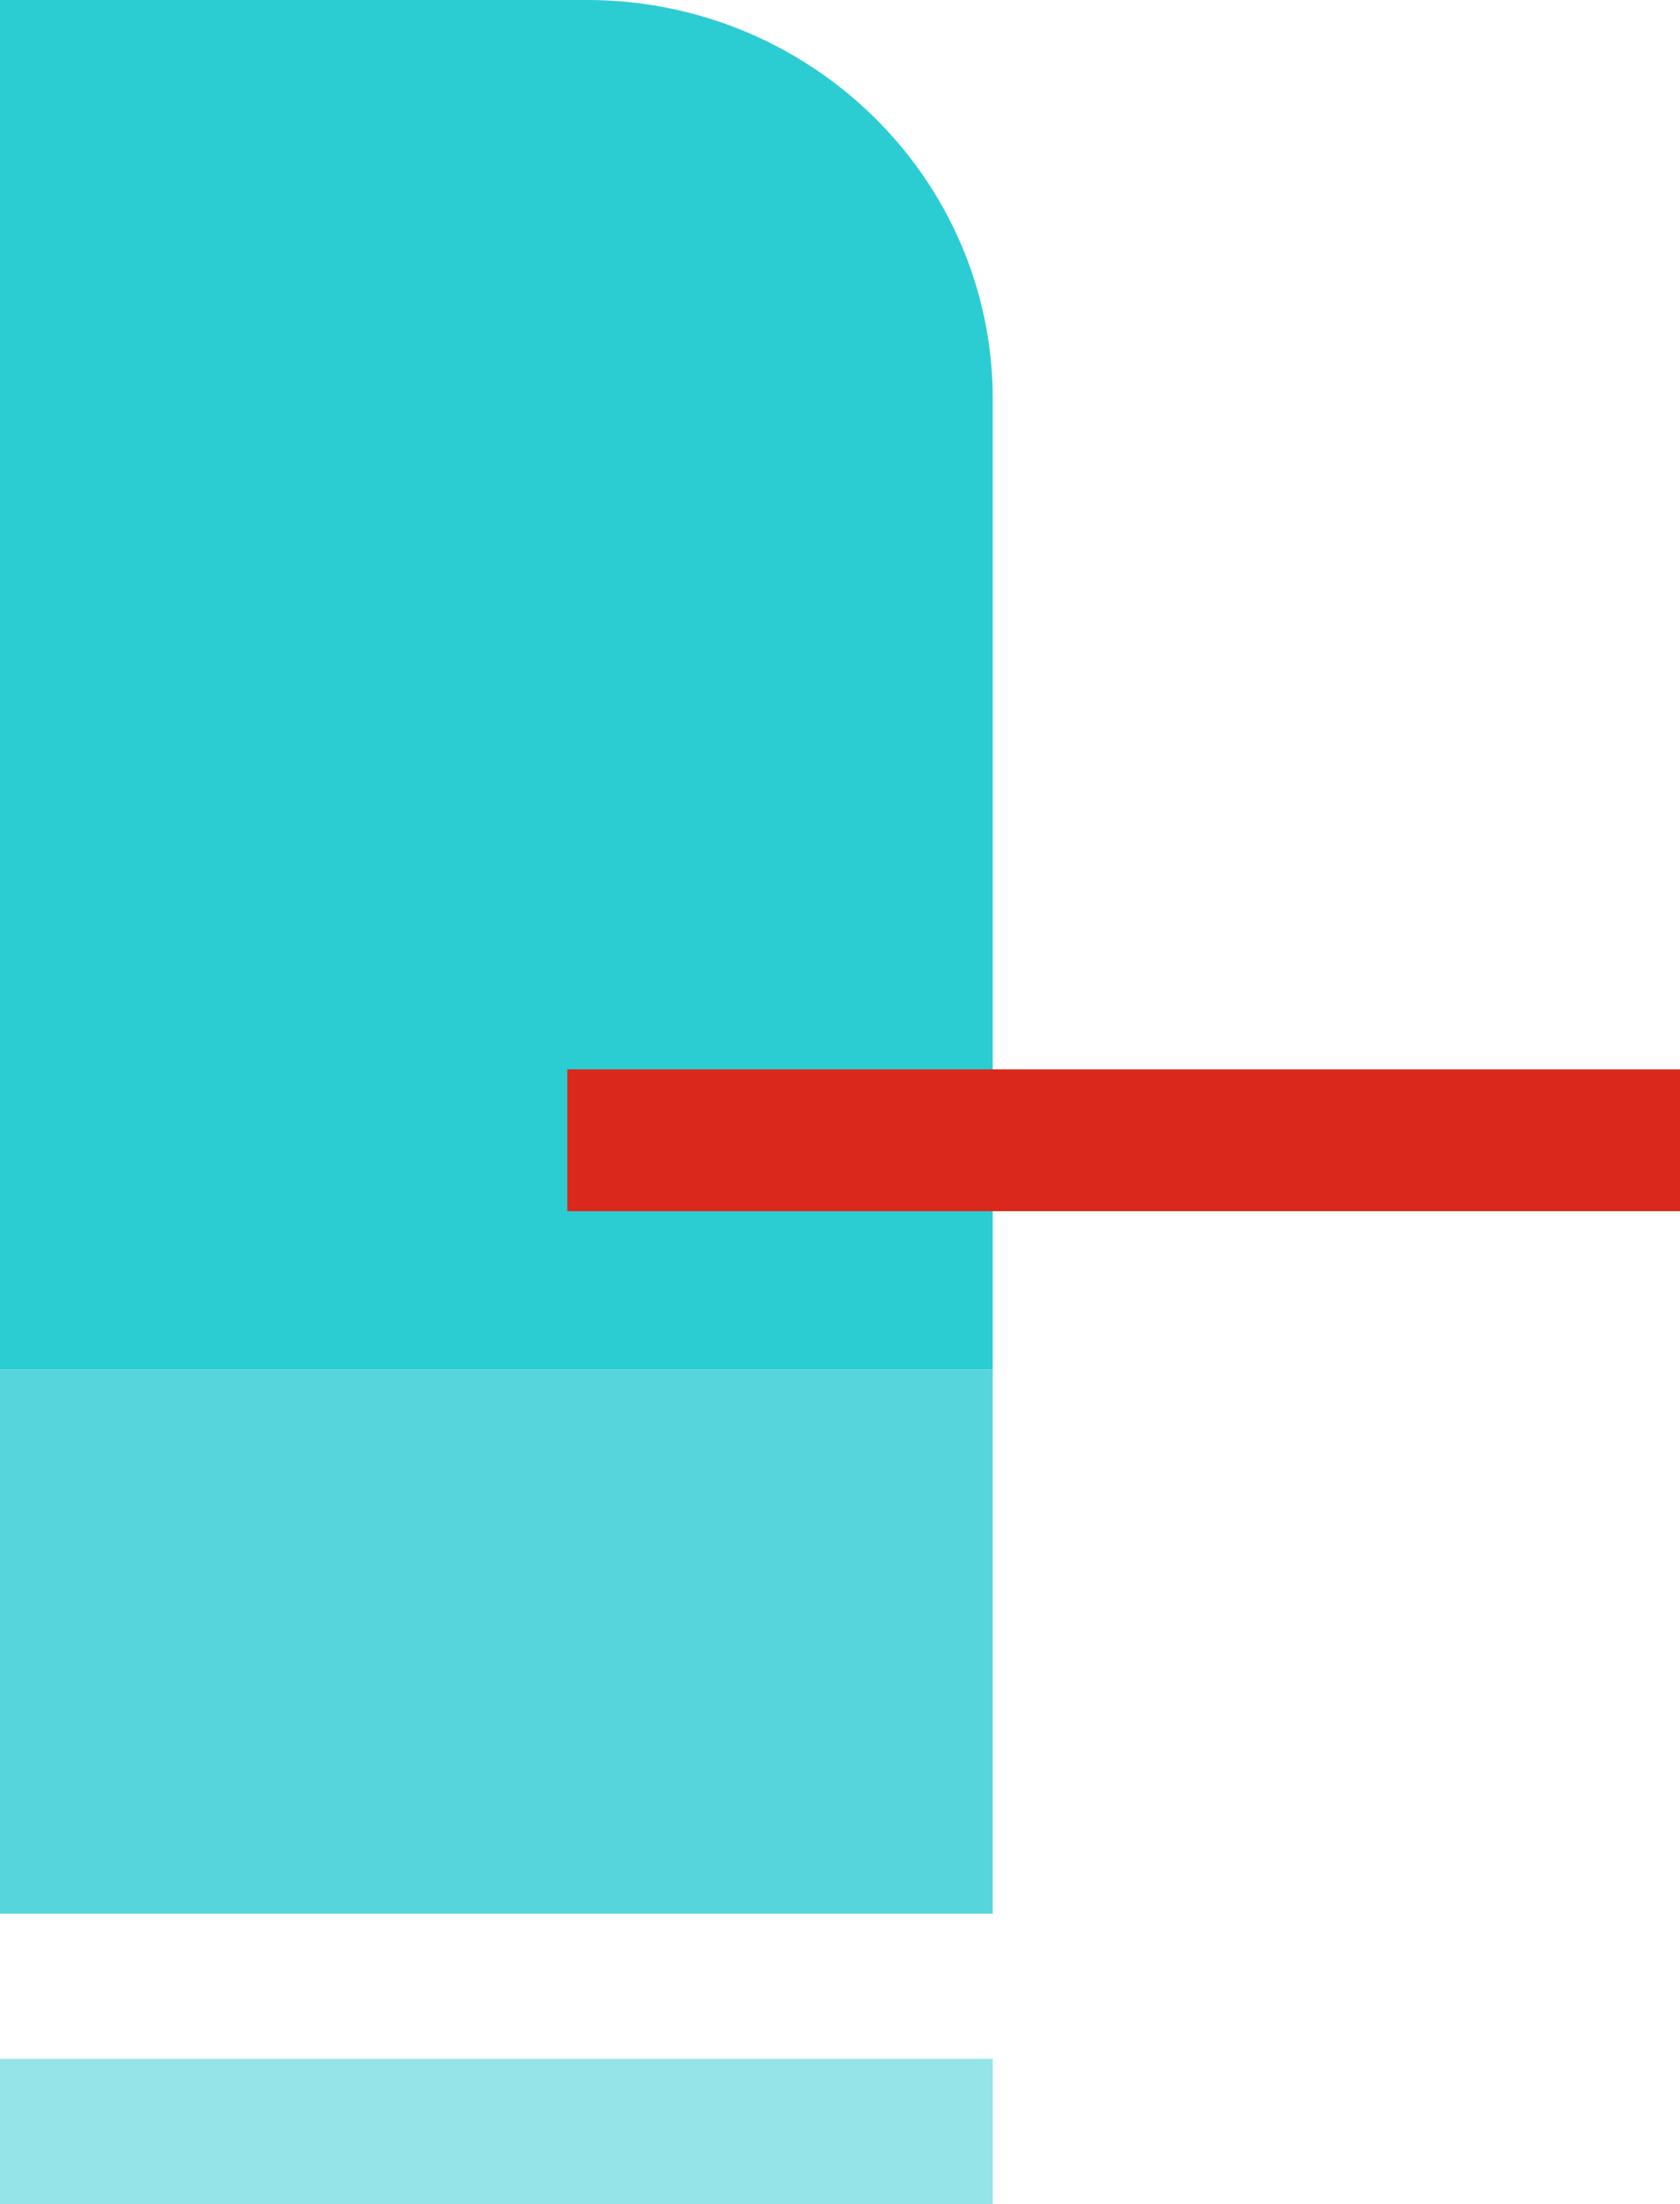
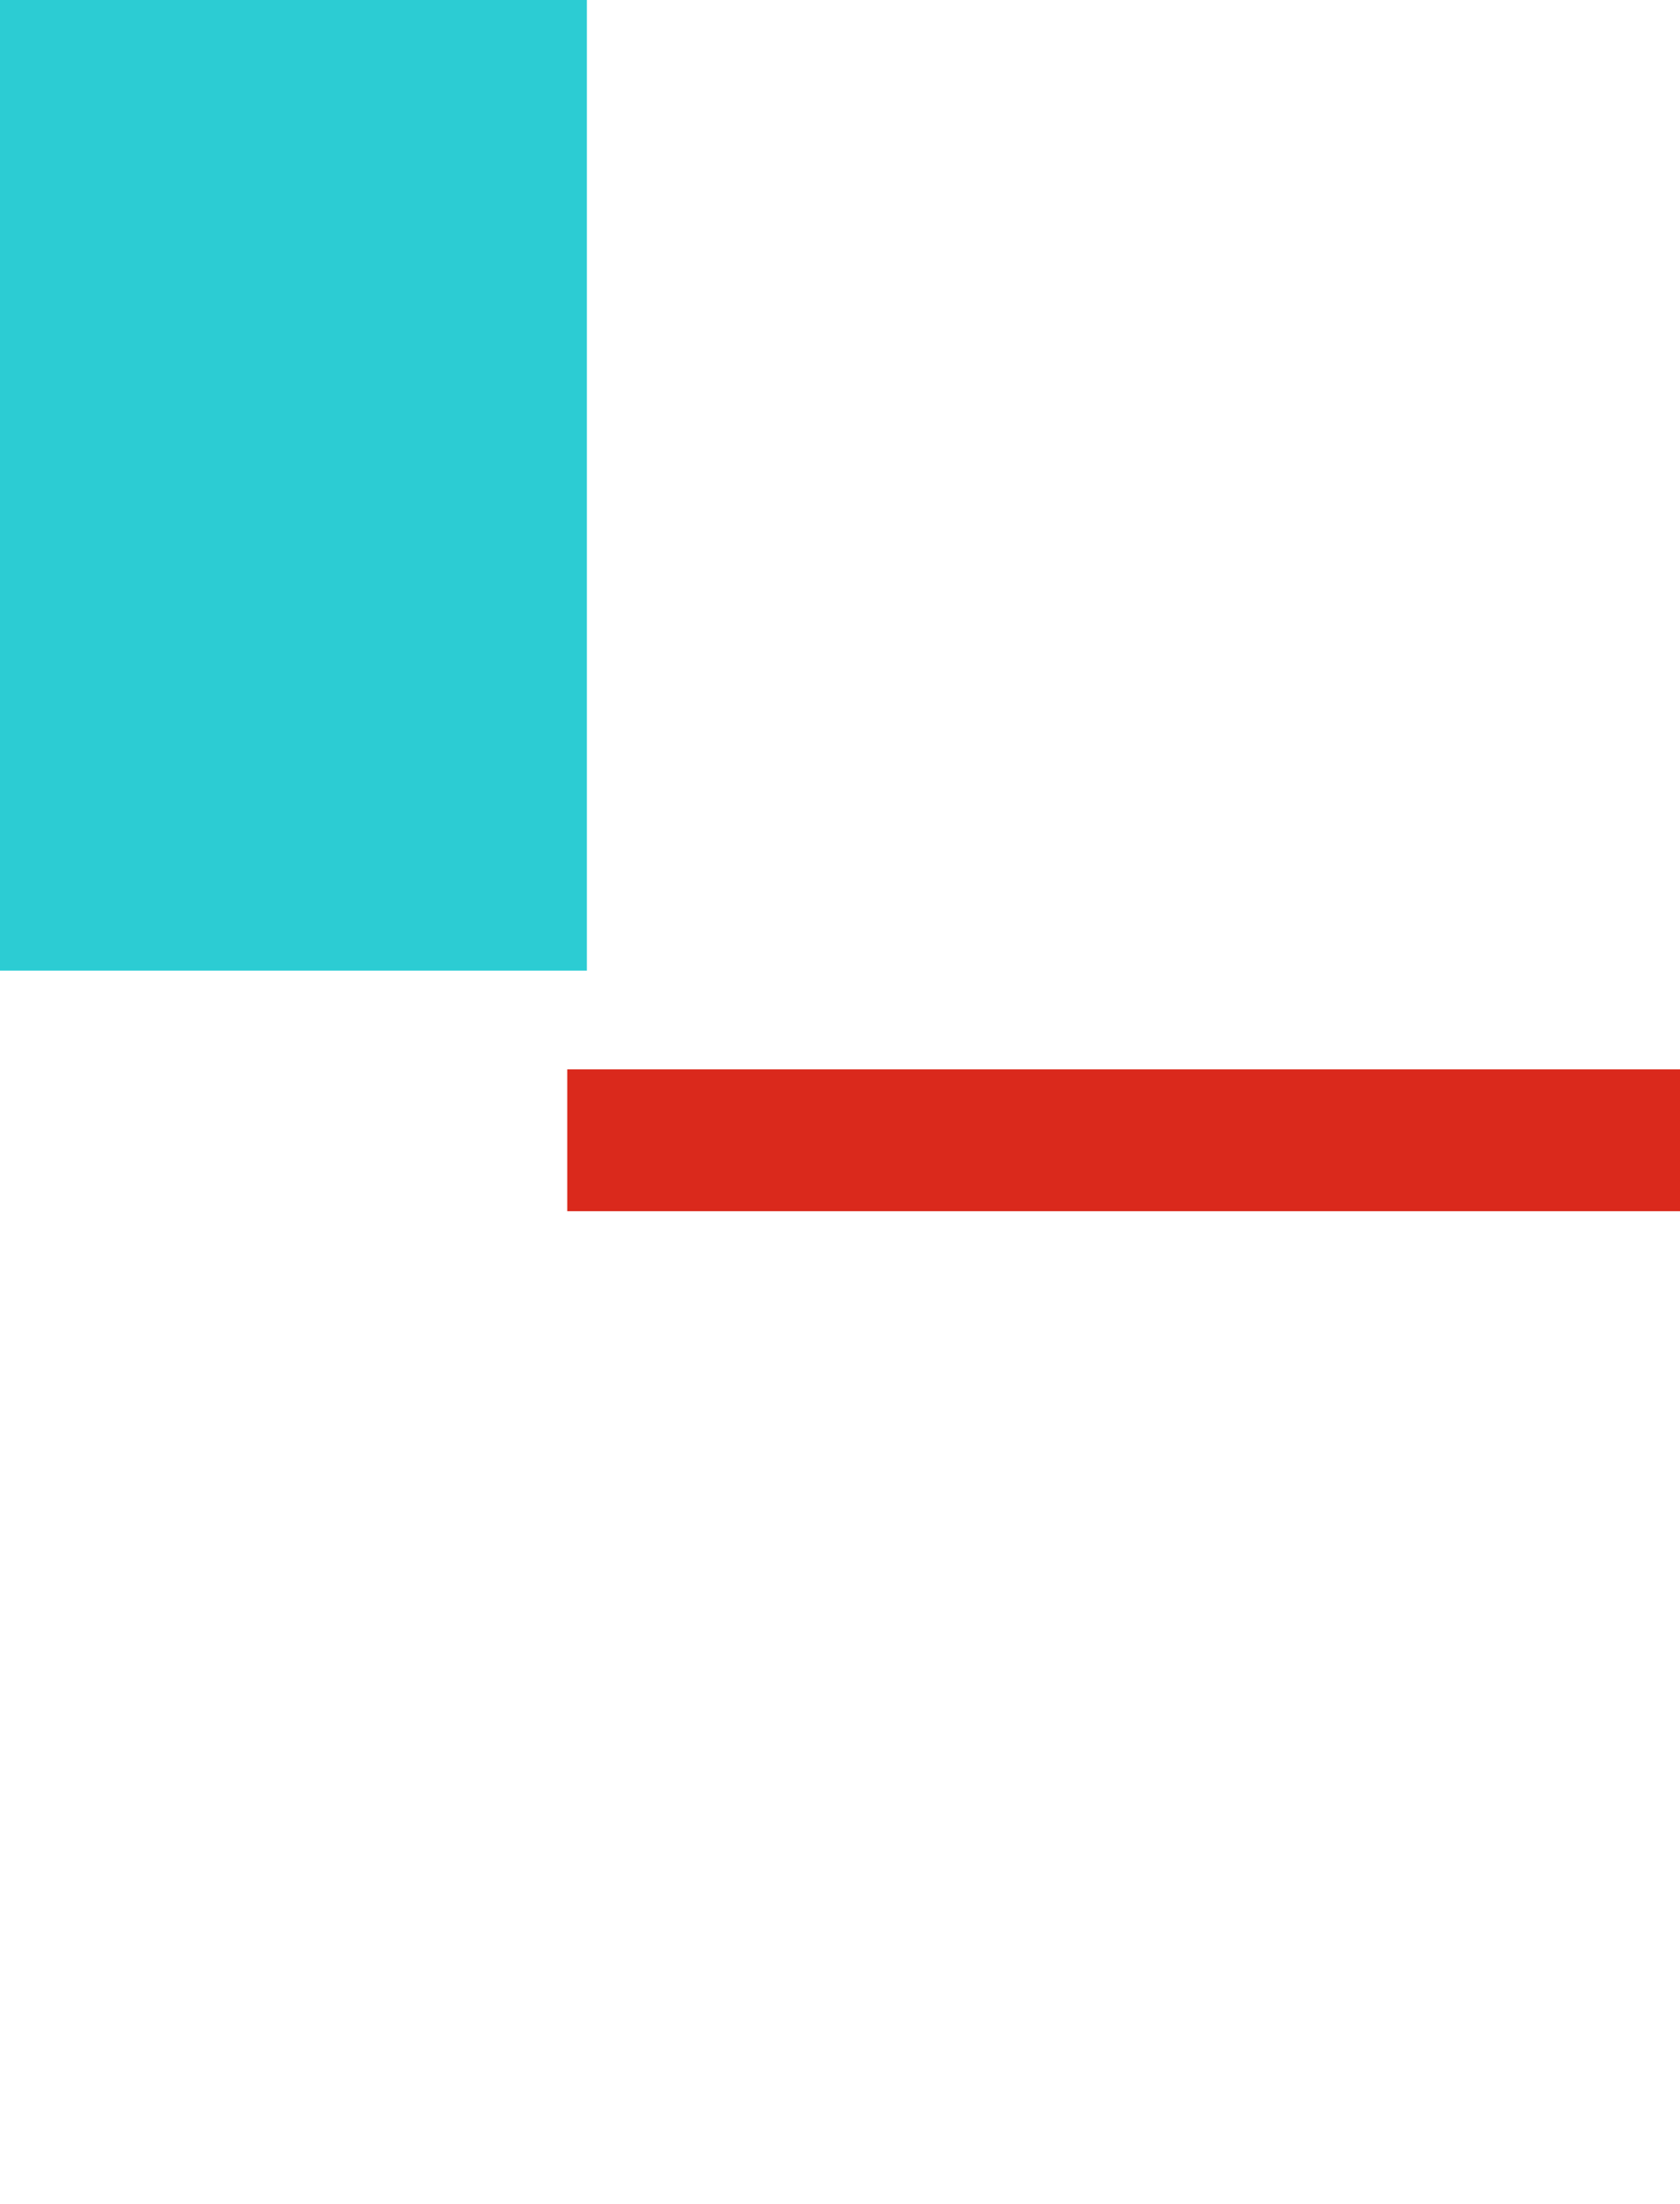
<svg xmlns="http://www.w3.org/2000/svg" width="154" height="202" fill="none">
-   <path d="M0 0h53.798C74.328 0 91 16.382 91 36.558v88.954H0V0Z" fill="#2CCCD3" />
-   <path opacity=".8" d="M91 125.512H0v49.868h91v-49.868Z" fill="#2CCCD3" />
-   <path opacity=".5" d="M91 188.69H0V202h91v-13.31Z" fill="#2CCCD3" />
+   <path d="M0 0h53.798v88.954H0V0Z" fill="#2CCCD3" />
  <path fill="#DA291C" d="M52 98h102v13H52z" />
</svg>